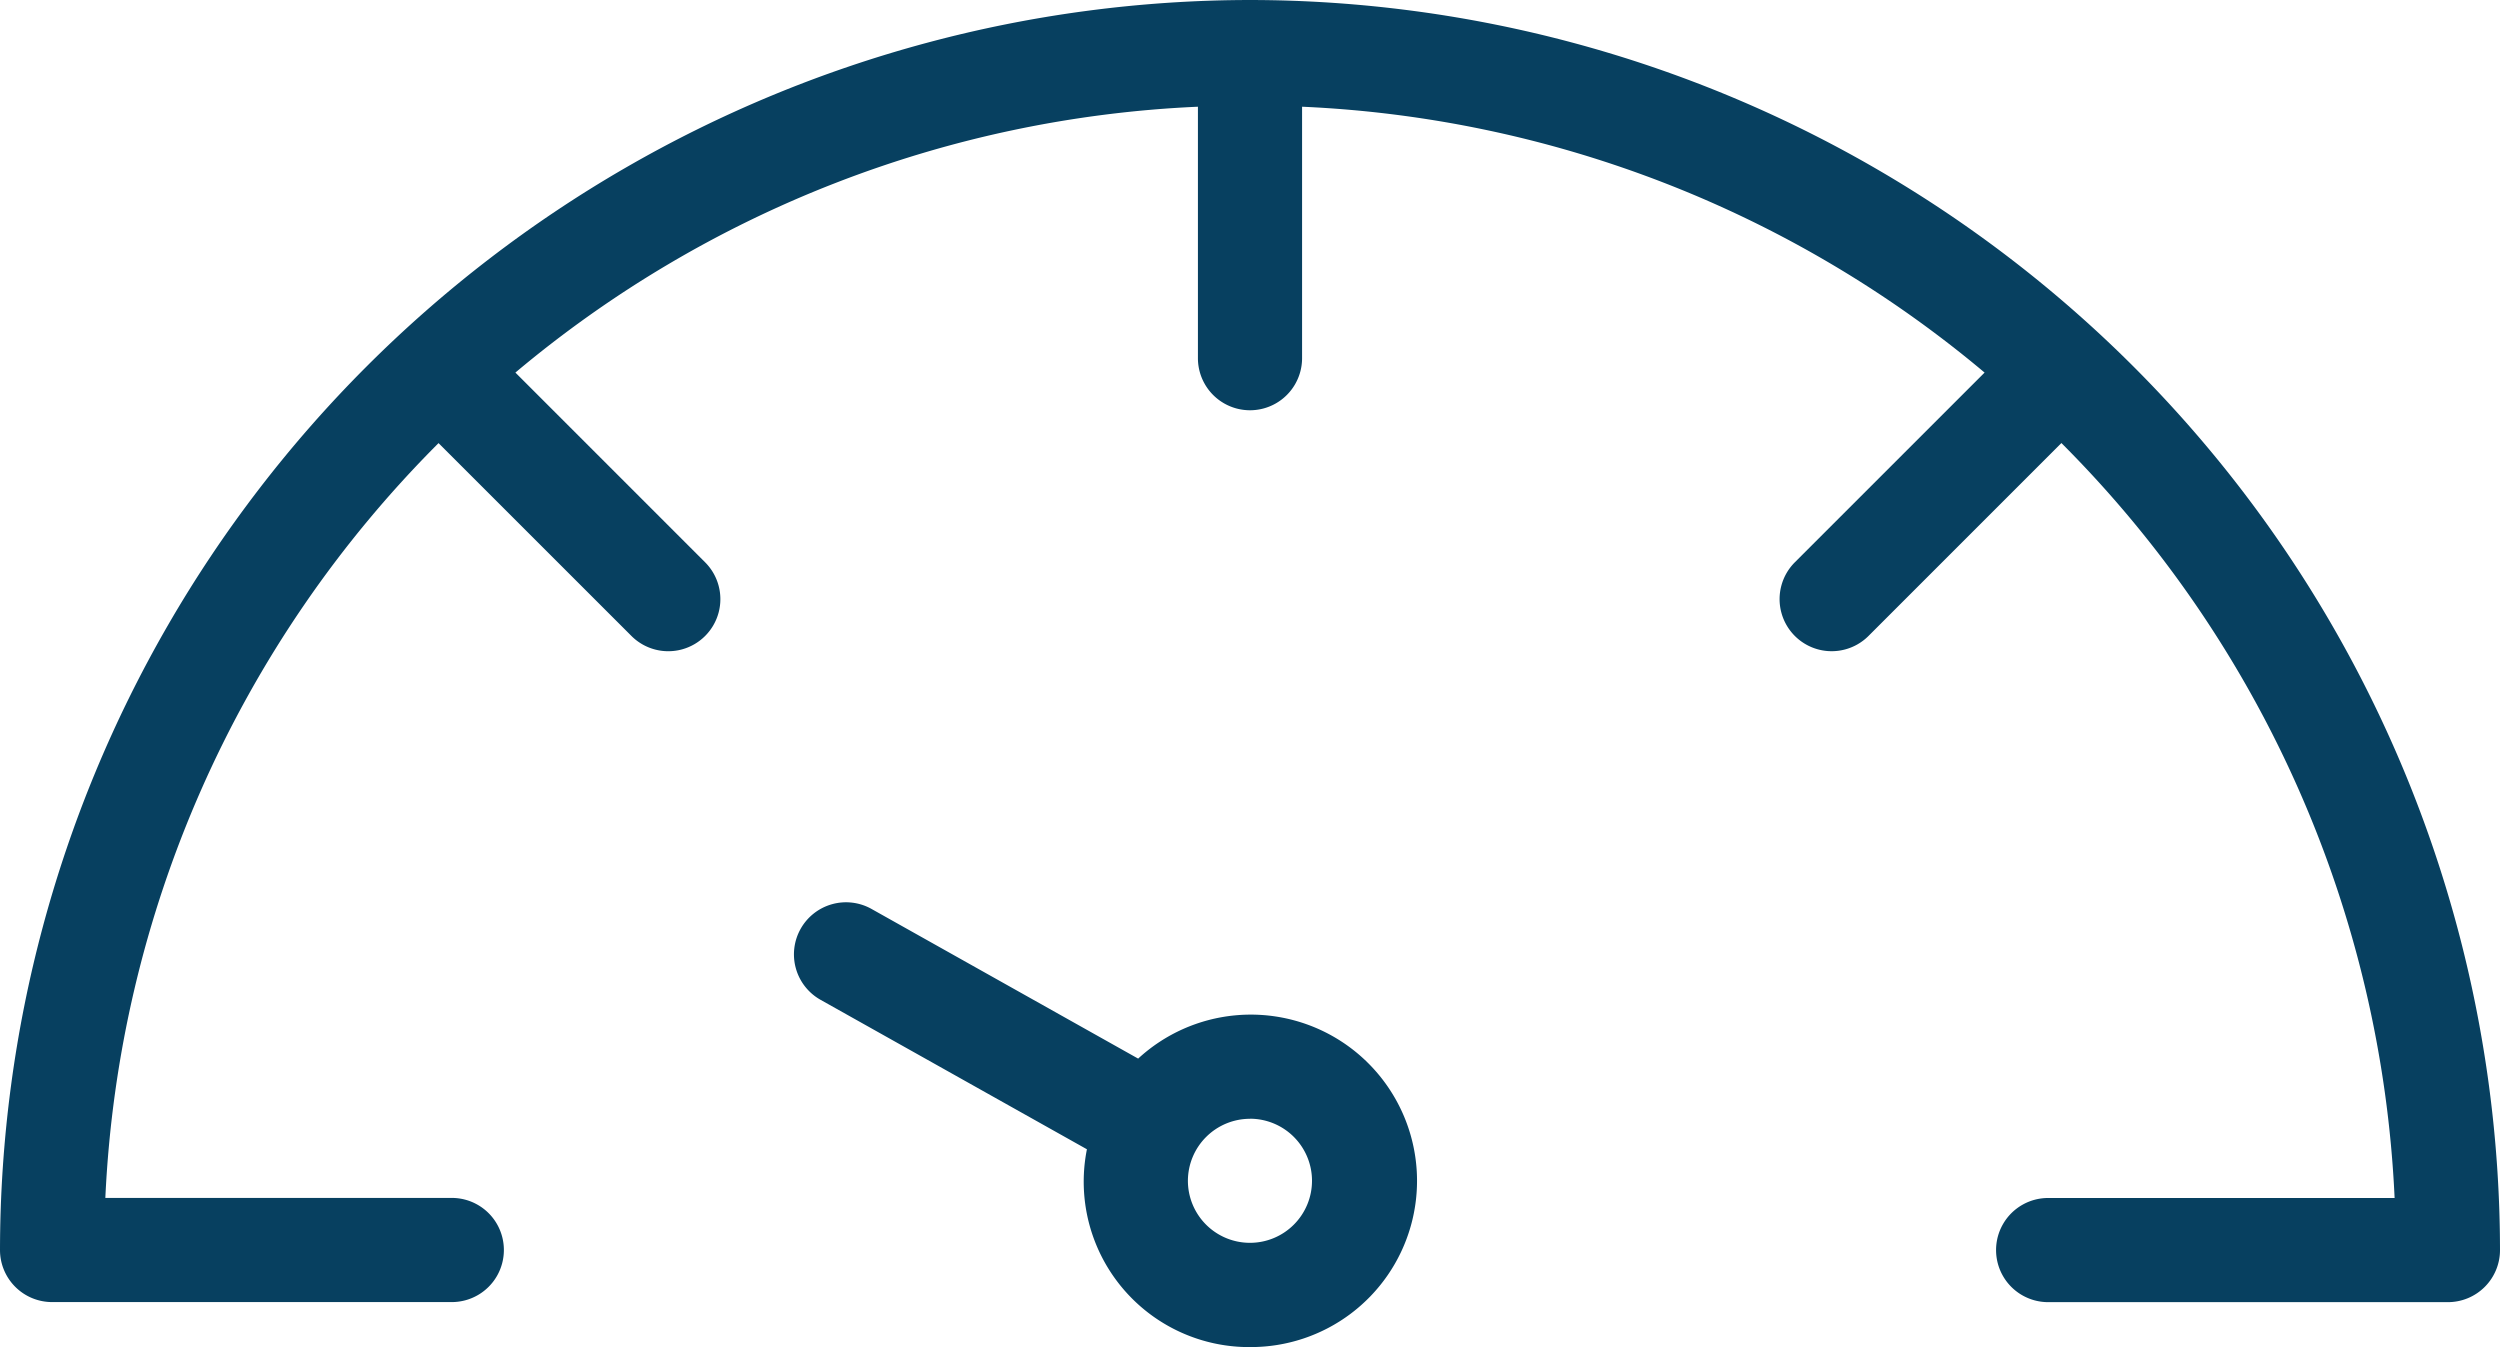
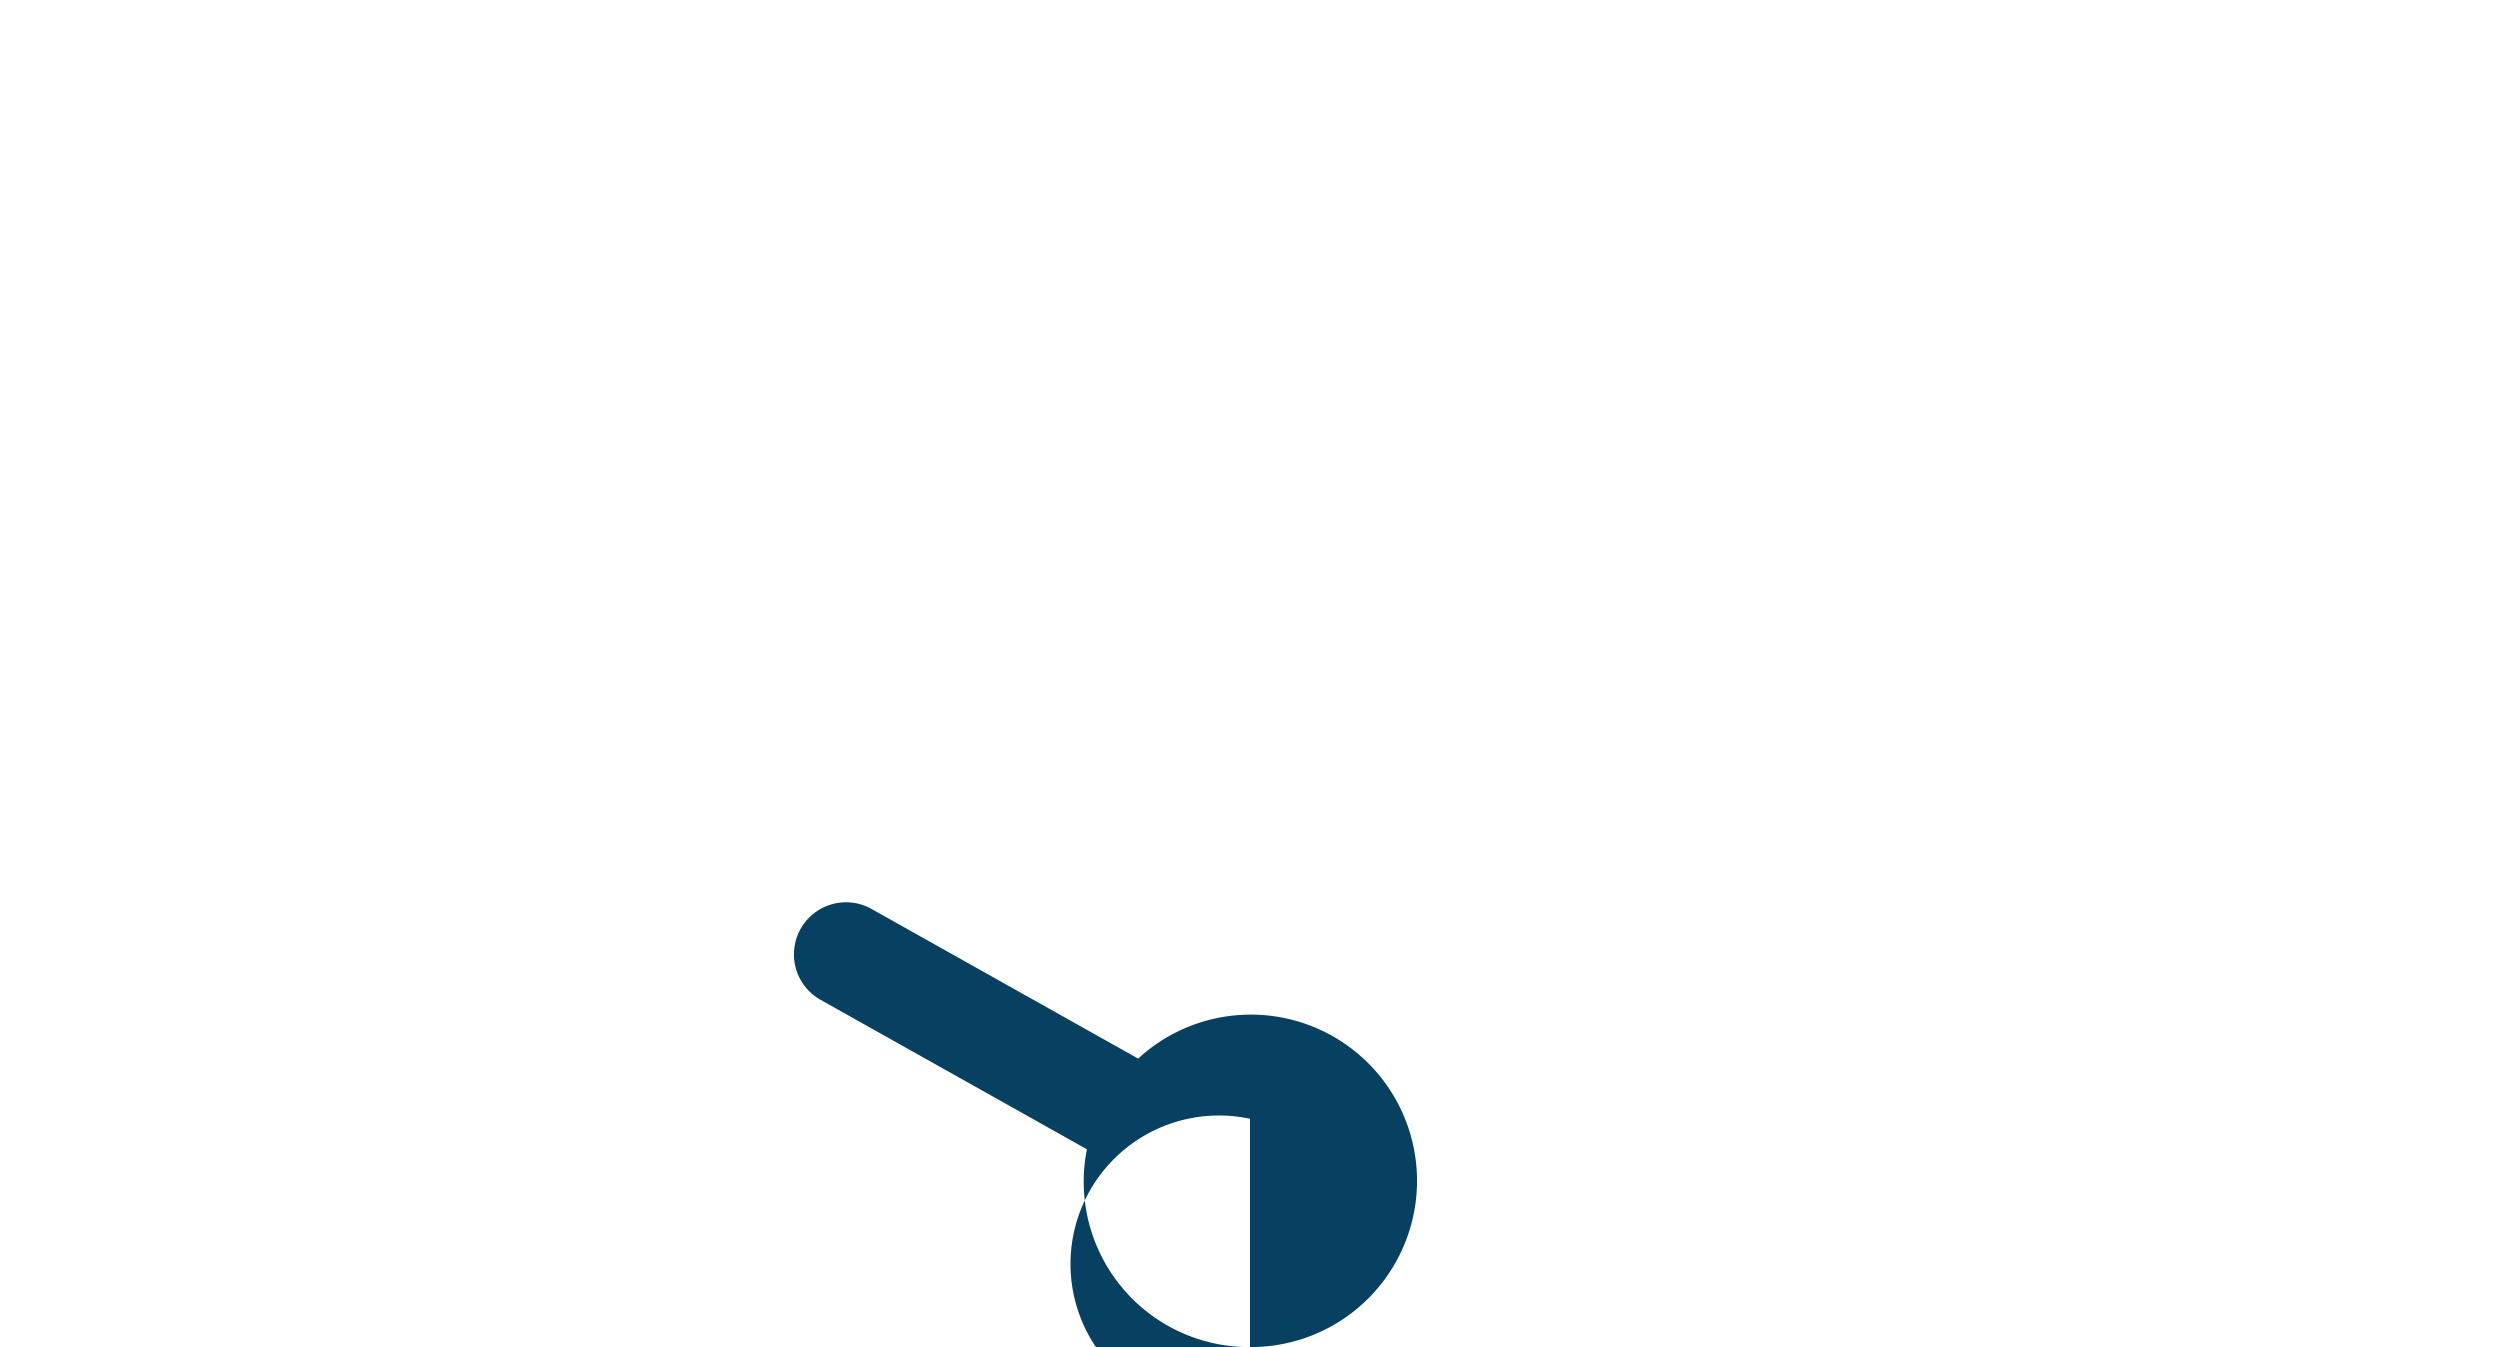
<svg xmlns="http://www.w3.org/2000/svg" width="107.292" height="57.812" viewBox="0 0 107.292 57.812">
  <g id="Raggruppa_530" data-name="Raggruppa 530" transform="translate(4416.083 7067.88)">
    <g id="speedometer" transform="translate(-4416.083 -7067.88)">
-       <path id="Tracciato_405" data-name="Tracciato 405" d="M35.816,39.281a7.134,7.134,0,1,0-4.8-12.38L19.573,20.478a2.235,2.235,0,1,0-2.187,3.9l11.431,6.414a7.1,7.1,0,0,0,7,8.49Zm0-9.8a2.663,2.663,0,1,1-2.665,2.663A2.666,2.666,0,0,1,35.816,29.484Z" transform="translate(17.83 18.531)" fill="#074060" />
-       <path id="Tracciato_406" data-name="Tracciato 406" d="M54.646,2.868A53.707,53.707,0,0,0,1,56.514a2.235,2.235,0,0,0,2.235,2.235H20.39a2.235,2.235,0,1,0,0-4.47H5.521a48.993,48.993,0,0,1,14.3-32.394L28.1,30.162A2.235,2.235,0,0,0,31.261,27l-8.142-8.142A48.885,48.885,0,0,1,52.411,7.448V18.24a2.235,2.235,0,1,0,4.47,0V7.448a48.882,48.882,0,0,1,29.291,11.41L78.029,27a2.235,2.235,0,0,0,3.161,3.161l8.279-8.279a48.993,48.993,0,0,1,14.3,32.4H88.9a2.235,2.235,0,1,0,0,4.47h17.157a2.235,2.235,0,0,0,2.235-2.235A53.707,53.707,0,0,0,54.646,2.868Z" transform="translate(-1 -2.868)" fill="#074060" />
+       <path id="Tracciato_405" data-name="Tracciato 405" d="M35.816,39.281a7.134,7.134,0,1,0-4.8-12.38L19.573,20.478a2.235,2.235,0,1,0-2.187,3.9l11.431,6.414a7.1,7.1,0,0,0,7,8.49Za2.663,2.663,0,1,1-2.665,2.663A2.666,2.666,0,0,1,35.816,29.484Z" transform="translate(17.83 18.531)" fill="#074060" />
    </g>
  </g>
</svg>